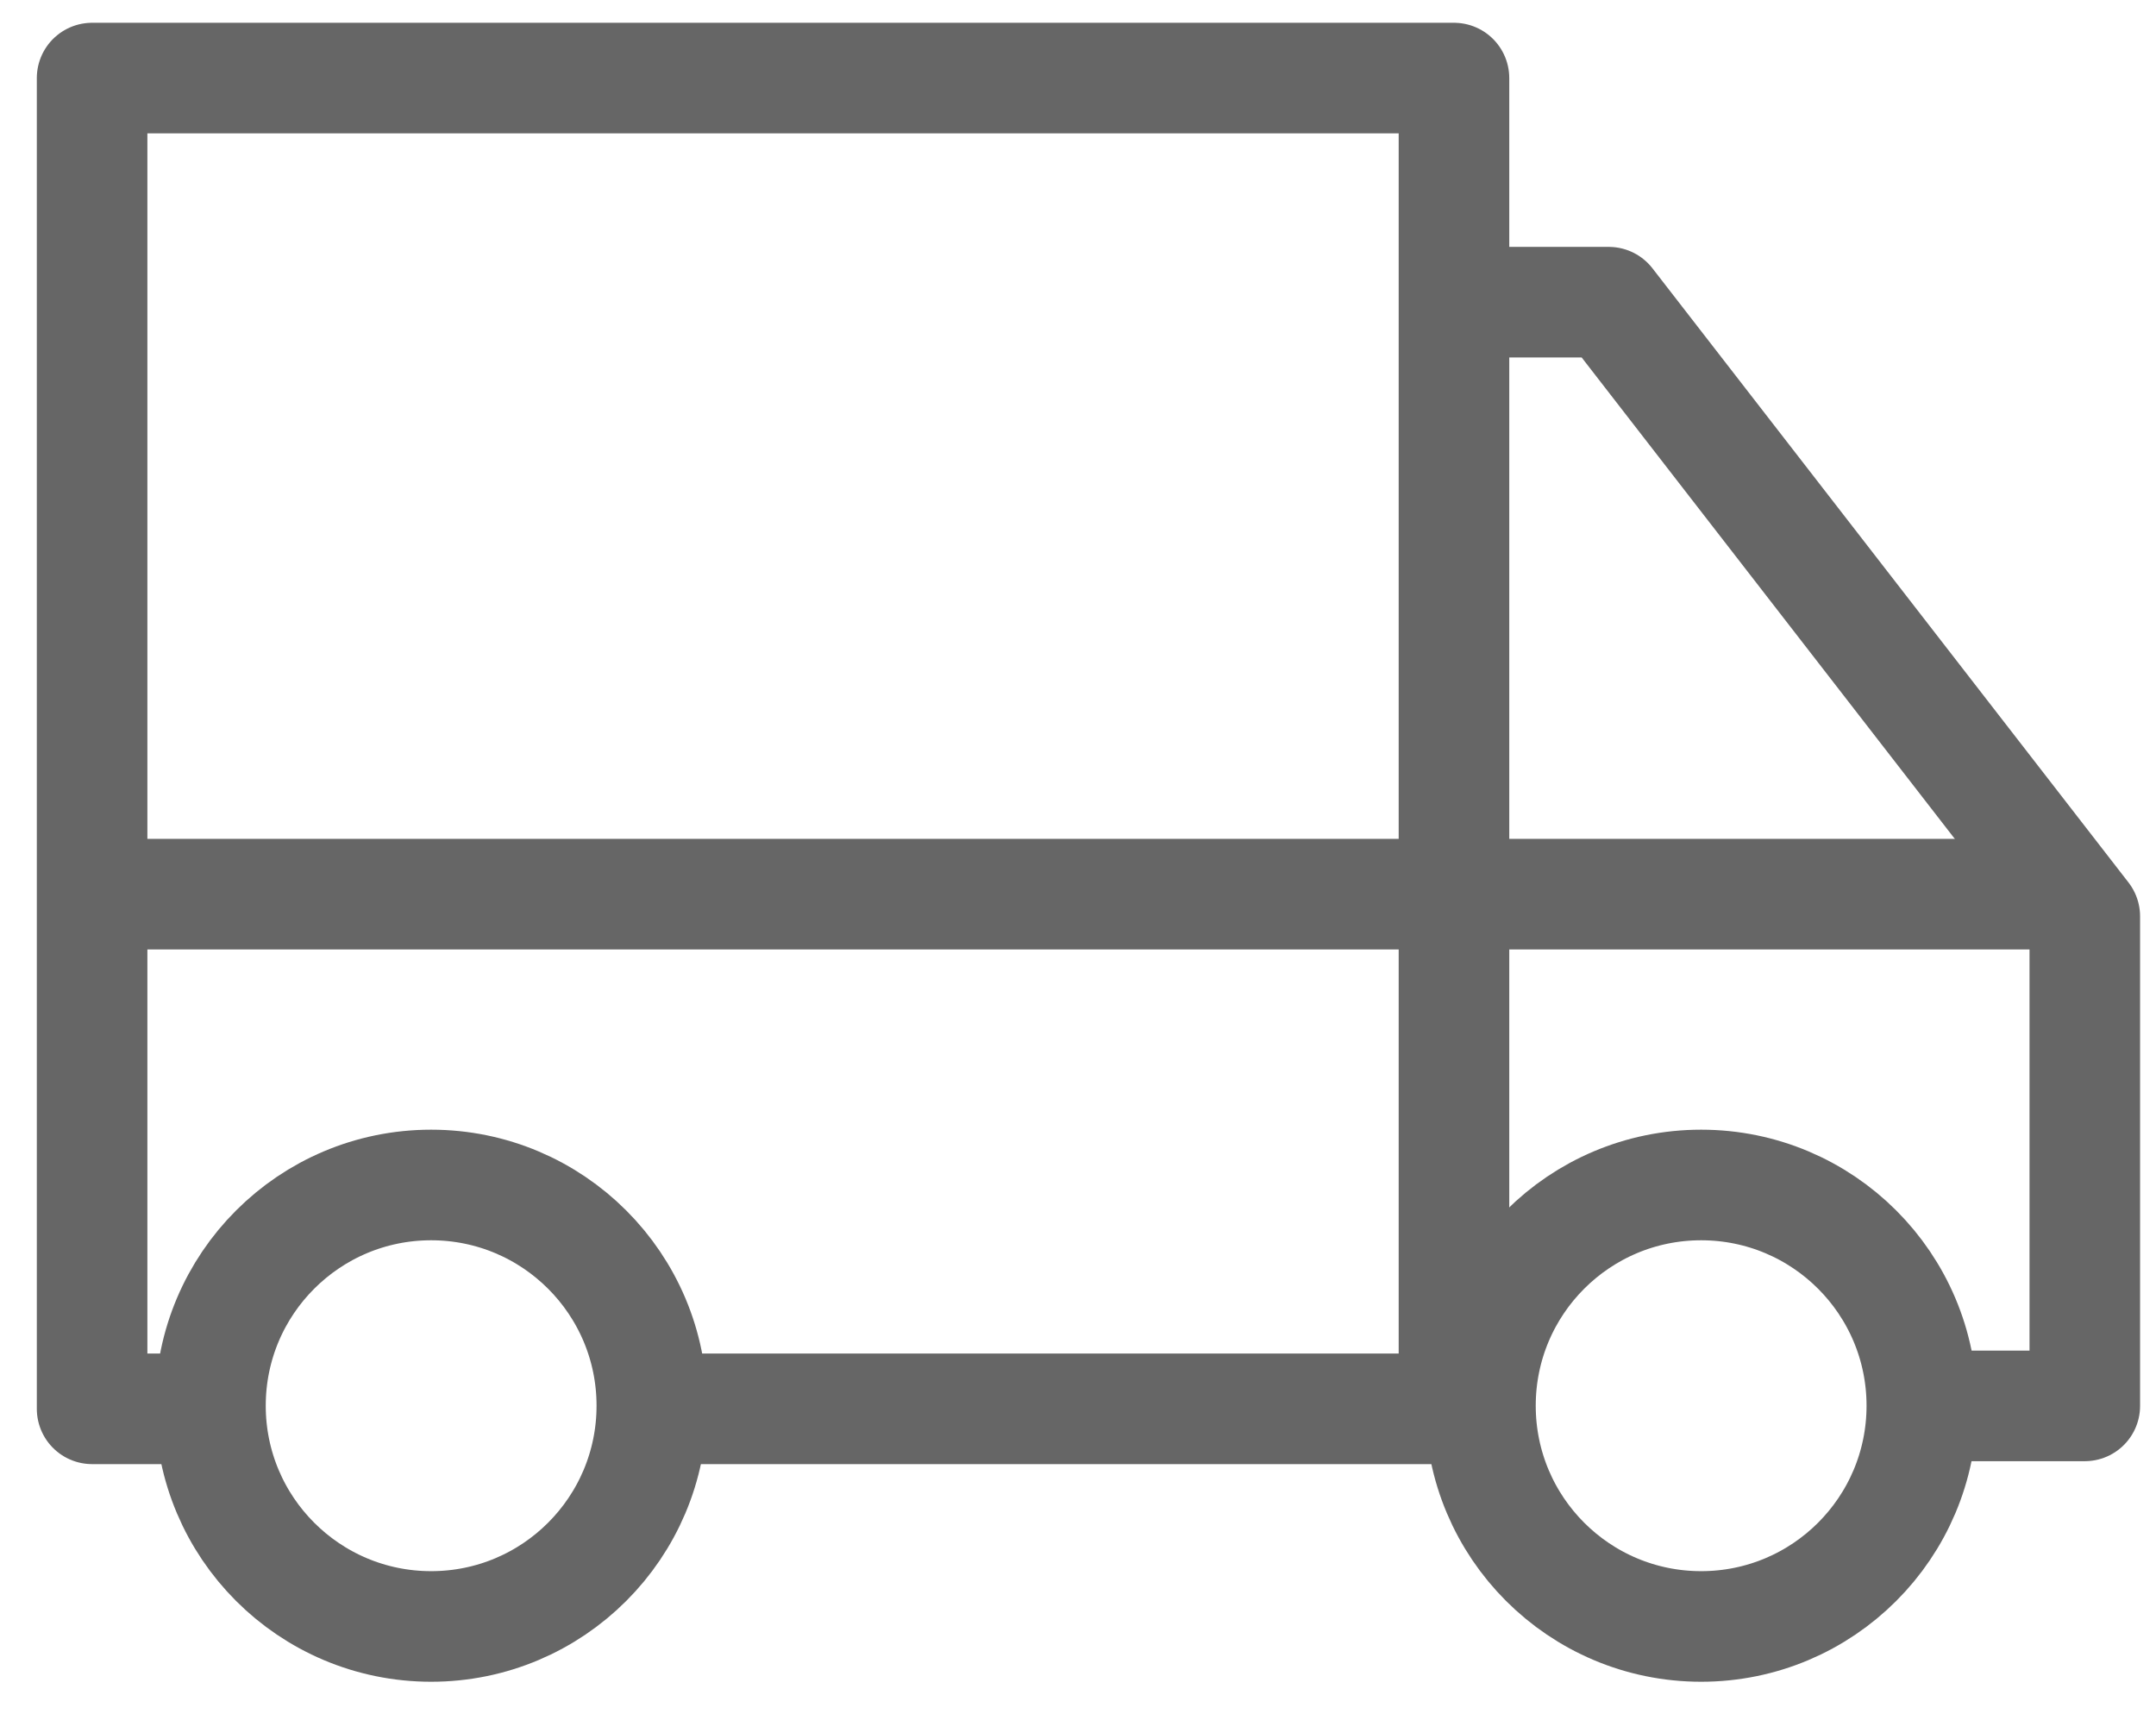
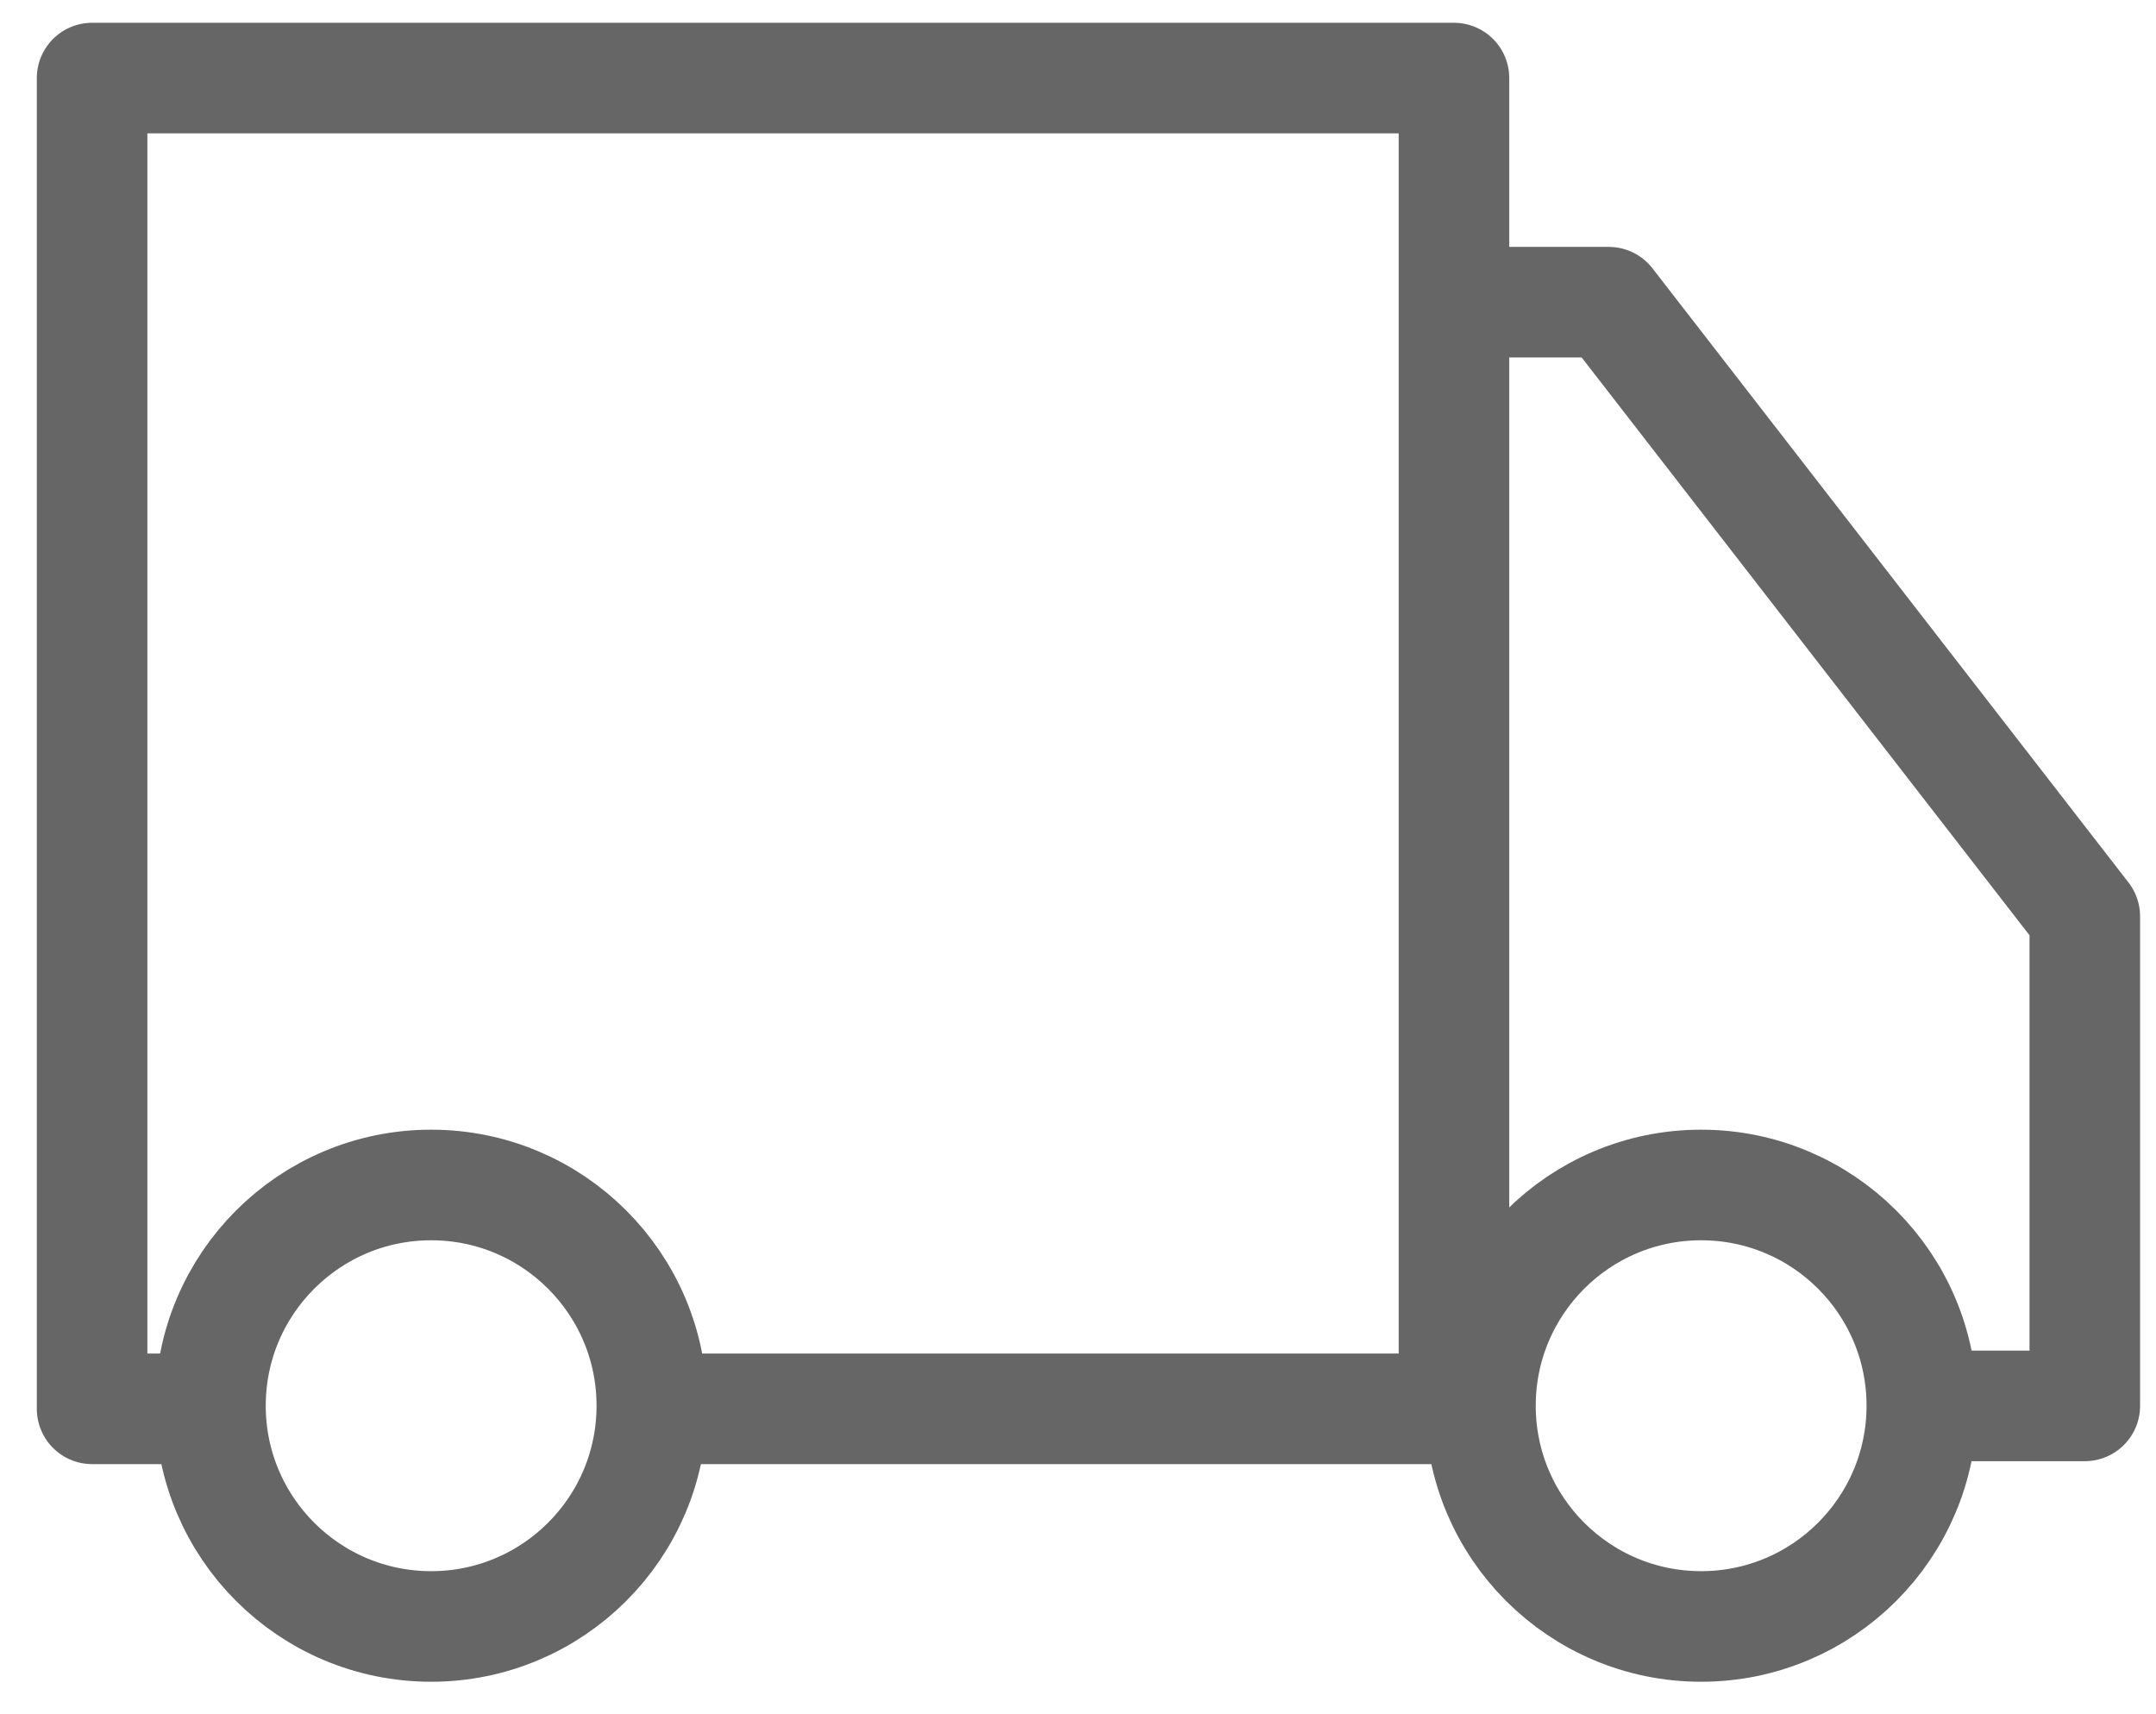
<svg xmlns="http://www.w3.org/2000/svg" width="39" height="31" viewBox="0 0 39 31" fill="none">
  <path d="M12.107 25.478H19.547H26.301M3.241 25.478H1.666V1.412H26.301V25.067" stroke="#666666" stroke-width="2" stroke-linejoin="round" />
  <path d="M25.779 5.465H29.101L37.712 16.572V25.425H34.911" stroke="#666666" stroke-width="2" stroke-linejoin="round" />
  <circle cx="7.799" cy="25.422" r="3.992" stroke="#666666" stroke-width="2" />
  <circle cx="30.772" cy="25.422" r="3.992" stroke="#666666" stroke-width="2" />
-   <path d="M0.75 16.17L37.467 16.17" stroke="#666666" stroke-width="2" stroke-linejoin="round" />
</svg>